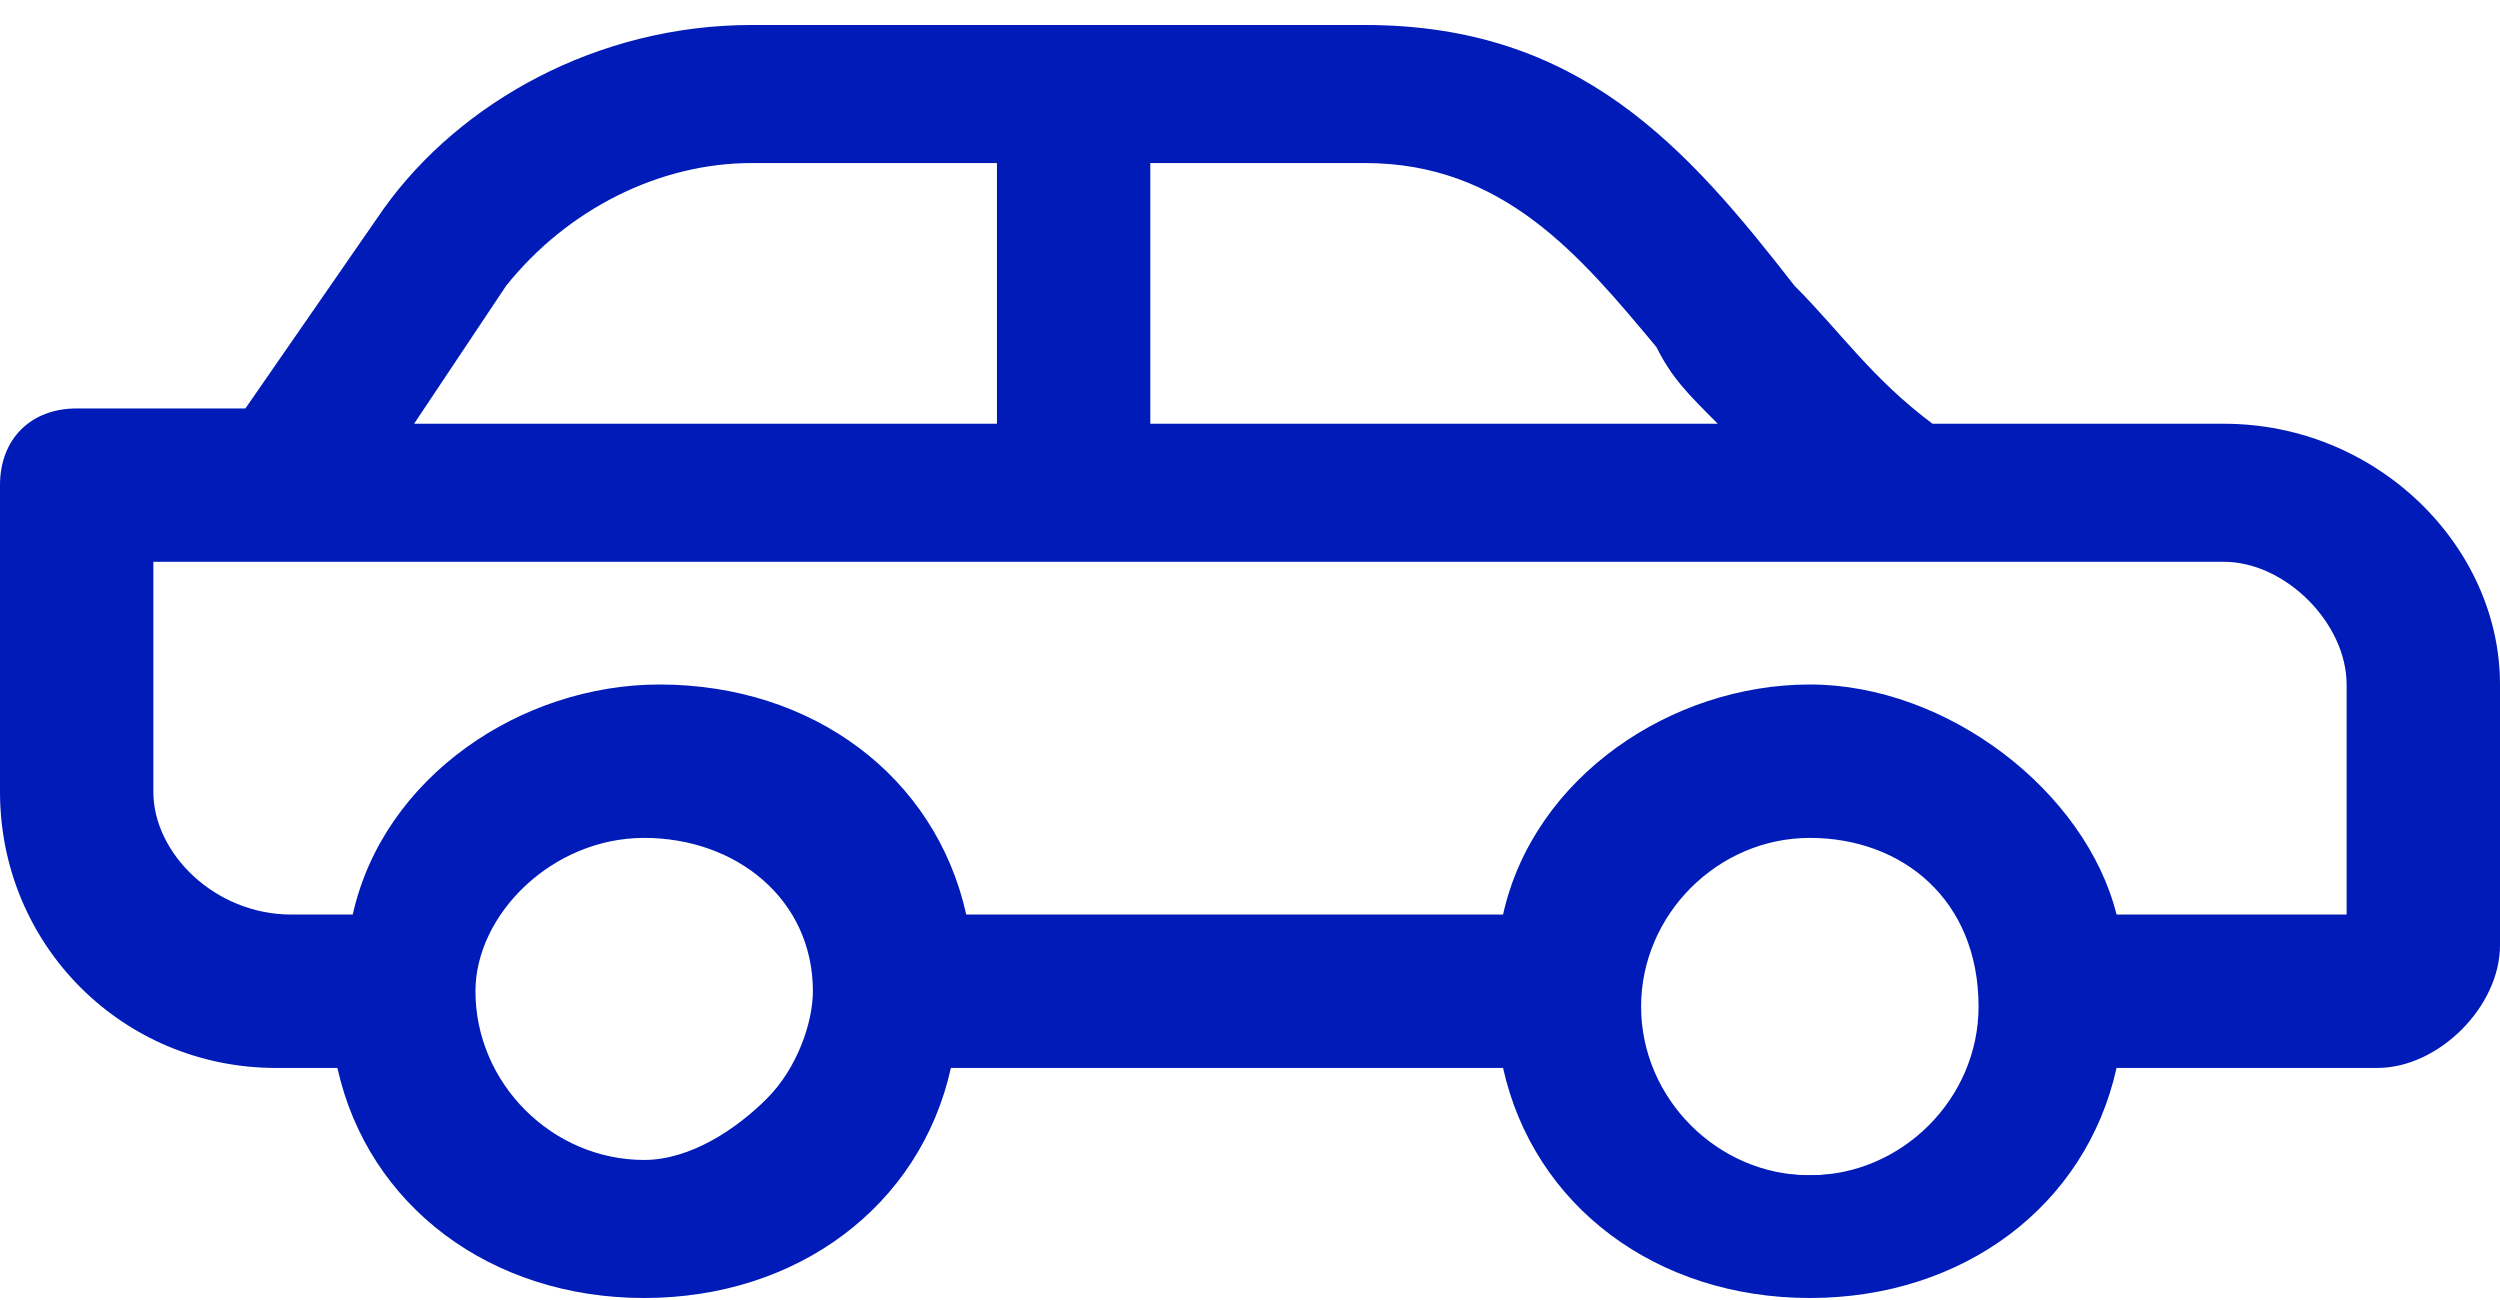
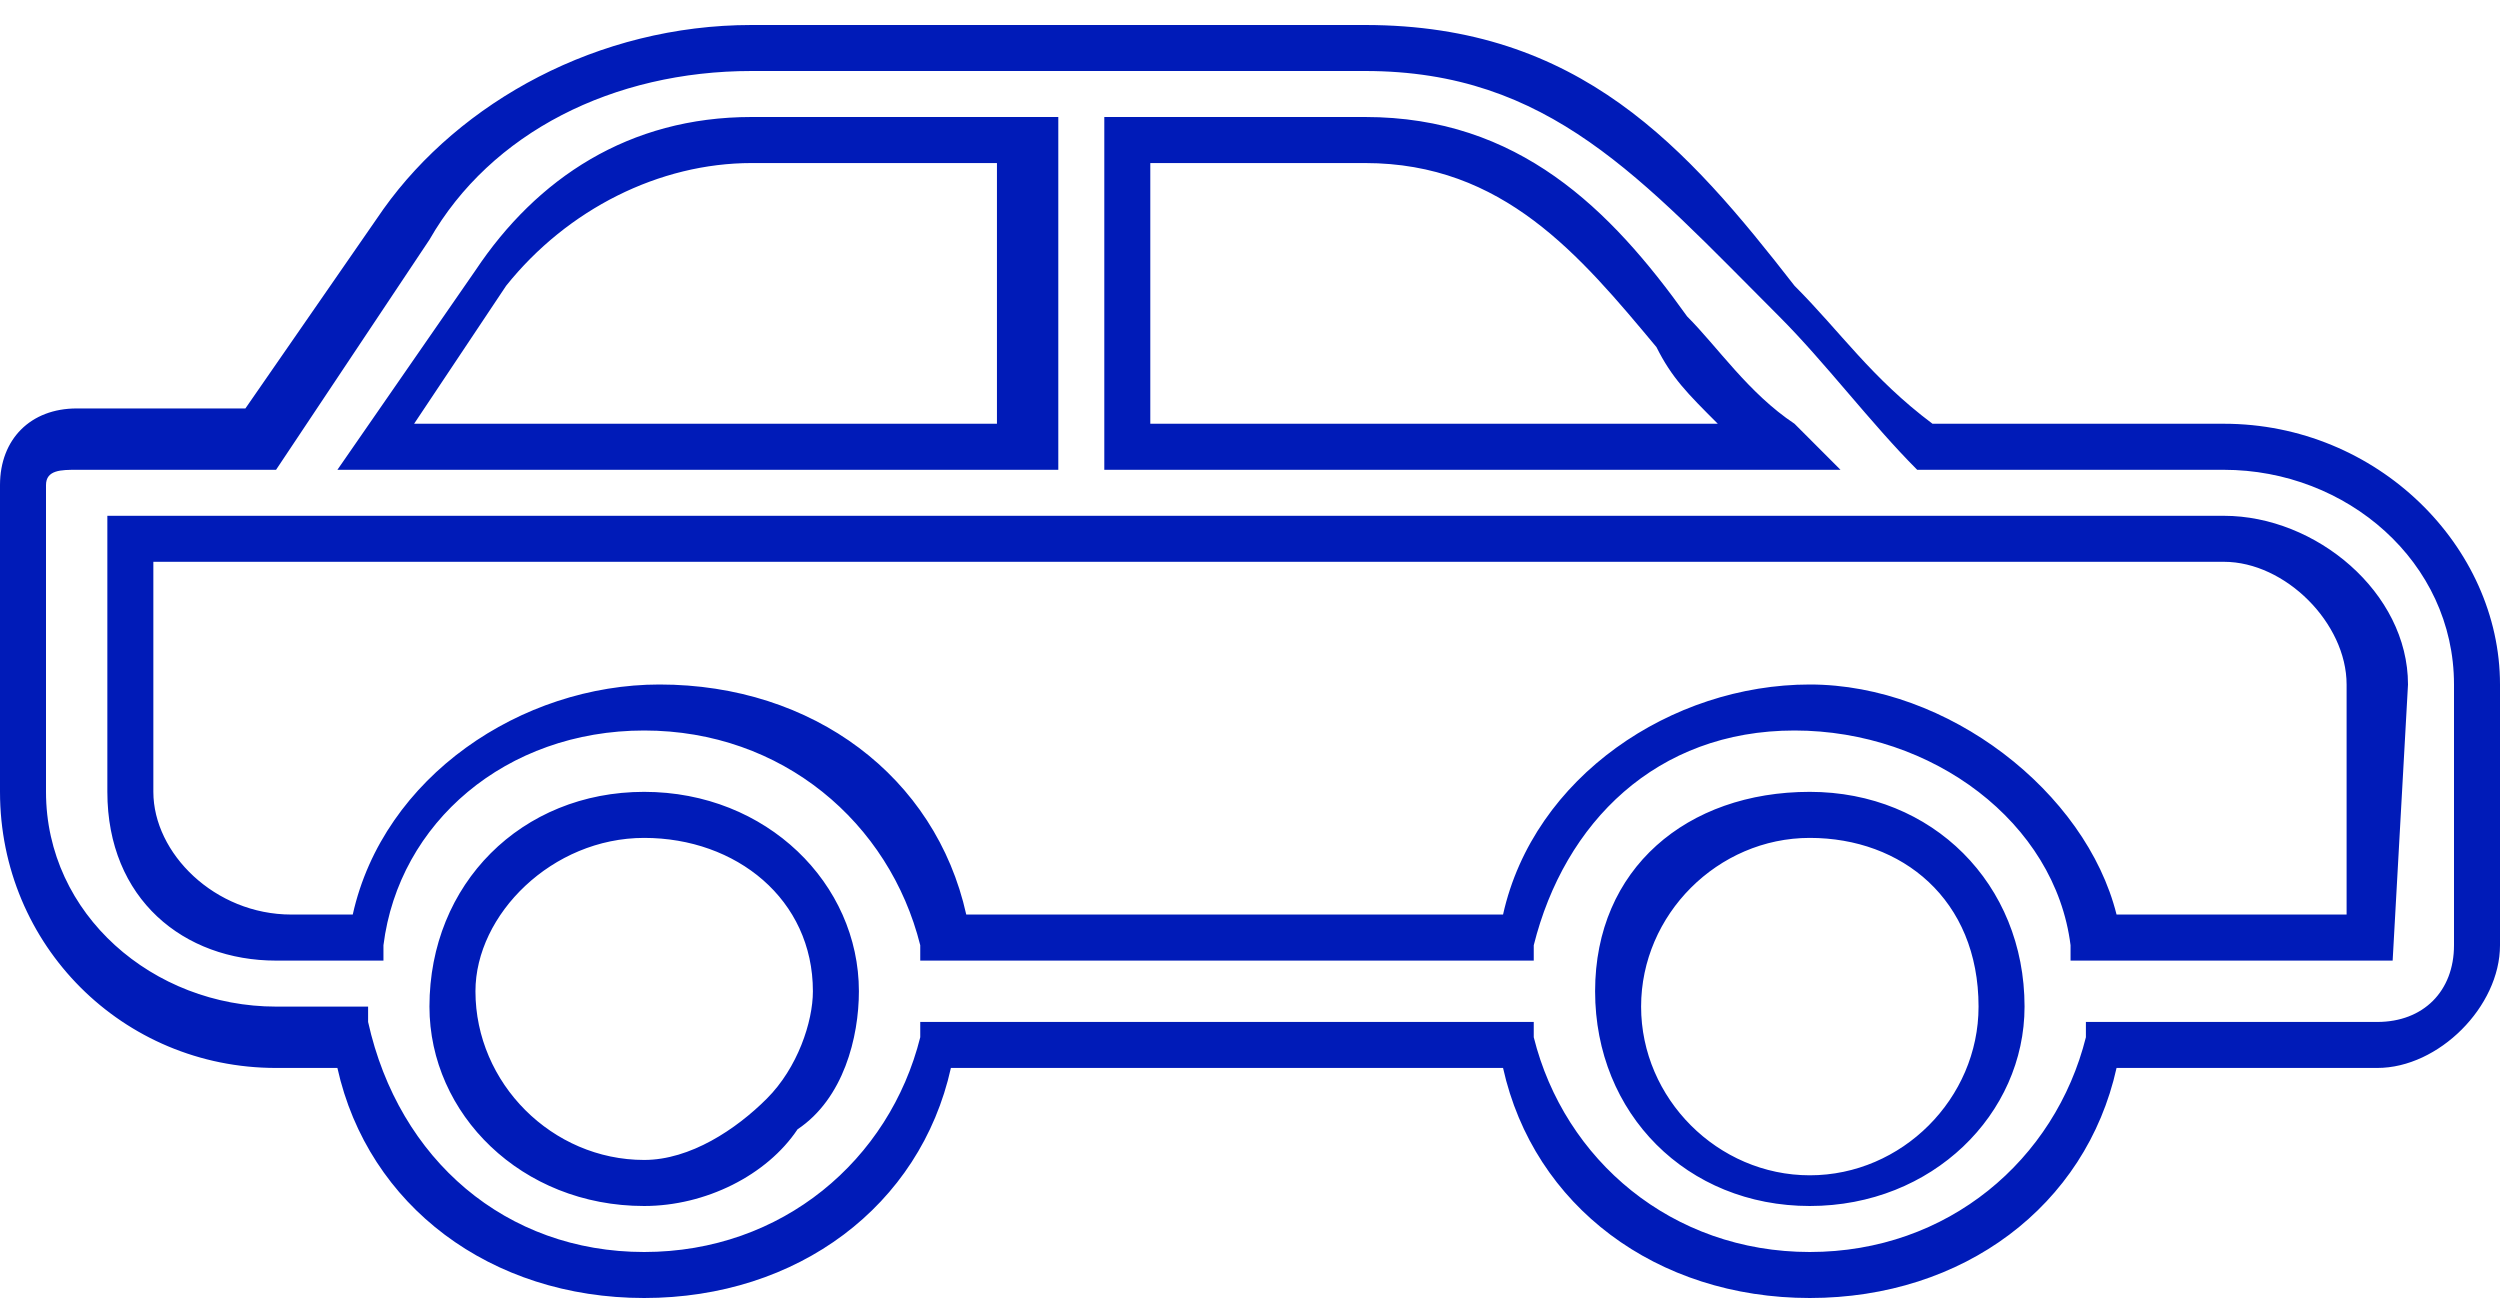
<svg xmlns="http://www.w3.org/2000/svg" width="50" height="26" viewBox="0 0 50 26" fill="#001bb8">
-   <path d="M5.521 20.745H7.055C7.669 23.506 10.123 25.347 12.883 25.347C15.951 25.347 18.098 23.199 18.712 20.745H30.368C30.982 23.506 33.436 25.347 36.196 25.347C39.264 25.347 41.411 23.199 42.025 20.745H47.546C48.773 20.745 49.693 19.825 49.693 18.905V13.69C49.693 10.929 47.546 8.782 44.478 8.782H38.344C34.663 5.408 32.822 0.807 27.301 0.807H15.031C12.27 0.807 9.509 2.34 7.975 4.488L4.908 8.782H1.534C0.92 8.782 0.613 9.396 0.613 9.702V15.837C0.613 18.598 2.761 20.745 5.521 20.745ZM12.883 23.506C10.736 23.506 8.896 21.972 8.896 19.825C8.896 17.678 10.736 16.144 12.883 16.144C15.031 16.144 16.871 17.678 16.871 19.825C16.871 21.972 15.031 23.506 12.883 23.506ZM36.196 23.506C34.049 23.506 32.209 21.972 32.209 19.825C32.209 17.678 34.049 16.144 36.196 16.144C38.344 16.144 40.184 17.678 40.184 19.825C40.184 21.972 38.344 23.506 36.196 23.506ZM35.583 8.782H22.699V2.954H27.301C31.288 2.954 32.822 6.328 35.583 8.782ZM9.816 5.715C11.043 4.181 12.883 2.954 15.031 2.954H20.552V8.782H7.669L9.816 5.715ZM2.454 10.929H44.478C46.319 10.929 47.546 12.156 47.546 13.69V18.905H42.025C41.411 16.144 38.957 14.304 36.196 14.304C33.129 14.304 30.982 16.451 30.368 18.905H18.712C18.405 16.144 15.951 14.304 12.883 14.304C9.816 14.304 7.669 16.451 7.055 18.905H5.521C3.681 18.905 2.454 17.678 2.454 16.144V10.929Z" />
  <path d="M36.196 25.96C33.129 25.96 30.675 24.12 30.061 21.359H19.018C18.405 24.12 15.951 25.96 12.883 25.96C9.816 25.96 7.362 24.12 6.748 21.359H5.521C2.454 21.359 0 18.905 0 15.837V9.702C0 8.782 0.613 8.169 1.534 8.169H4.908L7.669 4.181C9.202 2.034 11.963 0.5 15.031 0.5H27.301C31.595 0.5 33.742 2.954 35.89 5.715C36.81 6.635 37.423 7.555 38.65 8.475H44.478C47.546 8.475 50 10.929 50 13.69V18.905C50 20.132 48.773 21.359 47.546 21.359H42.331C41.718 24.12 39.264 25.96 36.196 25.96ZM18.405 20.439H30.675V20.745C31.288 23.199 33.436 25.04 36.196 25.04C38.957 25.04 41.104 23.199 41.718 20.745V20.439H47.546C48.466 20.439 49.08 19.825 49.08 18.905V13.69C49.08 11.236 46.932 9.396 44.478 9.396H38.344C37.423 8.475 36.503 7.248 35.583 6.328C32.822 3.567 30.982 1.42 27.301 1.42H15.031C12.27 1.42 9.816 2.647 8.589 4.794L5.521 9.396H1.534C1.227 9.396 0.92 9.396 0.92 9.702V15.837C0.92 18.291 3.067 20.132 5.521 20.132H7.362V20.439C7.975 23.199 10.123 25.04 12.883 25.04C15.644 25.04 17.791 23.199 18.405 20.745V20.439ZM36.196 24.12C33.742 24.12 31.902 22.279 31.902 19.825C31.902 17.371 33.742 15.837 36.196 15.837C38.65 15.837 40.491 17.678 40.491 20.132C40.491 22.279 38.65 24.12 36.196 24.12ZM36.196 16.758C34.356 16.758 32.822 18.291 32.822 20.132C32.822 21.972 34.356 23.506 36.196 23.506C38.037 23.506 39.571 21.972 39.571 20.132C39.571 17.985 38.037 16.758 36.196 16.758ZM12.883 24.12C10.429 24.12 8.589 22.279 8.589 20.132C8.589 17.678 10.429 15.837 12.883 15.837C15.337 15.837 17.178 17.678 17.178 19.825C17.178 20.745 16.871 21.972 15.951 22.586C15.337 23.506 14.11 24.12 12.883 24.12ZM12.883 16.758C11.043 16.758 9.509 18.291 9.509 19.825C9.509 21.666 11.043 23.199 12.883 23.199C13.804 23.199 14.724 22.586 15.337 21.972C15.951 21.359 16.258 20.439 16.258 19.825C16.258 17.985 14.724 16.758 12.883 16.758ZM47.853 19.212H41.411V18.905C41.104 16.451 38.65 14.61 35.89 14.61C33.129 14.61 31.288 16.451 30.675 18.905V19.212H18.405V18.905C17.791 16.451 15.644 14.61 12.883 14.61C10.123 14.61 7.975 16.451 7.669 18.905V19.212H5.521C3.681 19.212 2.147 17.985 2.147 15.837V10.316H44.478C46.319 10.316 48.16 11.85 48.16 13.69L47.853 19.212ZM42.331 18.291H46.932V13.69C46.932 12.463 45.706 11.236 44.478 11.236H3.067V15.837C3.067 17.064 4.294 18.291 5.828 18.291H7.055C7.669 15.531 10.429 13.69 13.19 13.69C16.258 13.69 18.712 15.531 19.325 18.291H30.061C30.675 15.531 33.436 13.69 36.196 13.69C38.957 13.69 41.718 15.837 42.331 18.291ZM36.81 9.396H22.086V2.34H27.301C30.368 2.34 32.209 4.181 33.742 6.328C34.356 6.942 34.969 7.862 35.89 8.475L36.81 9.396ZM23.006 8.475H34.356C33.742 7.862 33.436 7.555 33.129 6.942C31.595 5.101 30.061 3.261 27.301 3.261H23.006V8.475ZM6.748 9.396L9.509 5.408C10.736 3.567 12.577 2.34 15.031 2.34H21.166V9.396H6.748ZM8.282 8.475H19.939V3.261H15.031C13.19 3.261 11.35 4.181 10.123 5.715L8.282 8.475Z" />
</svg>